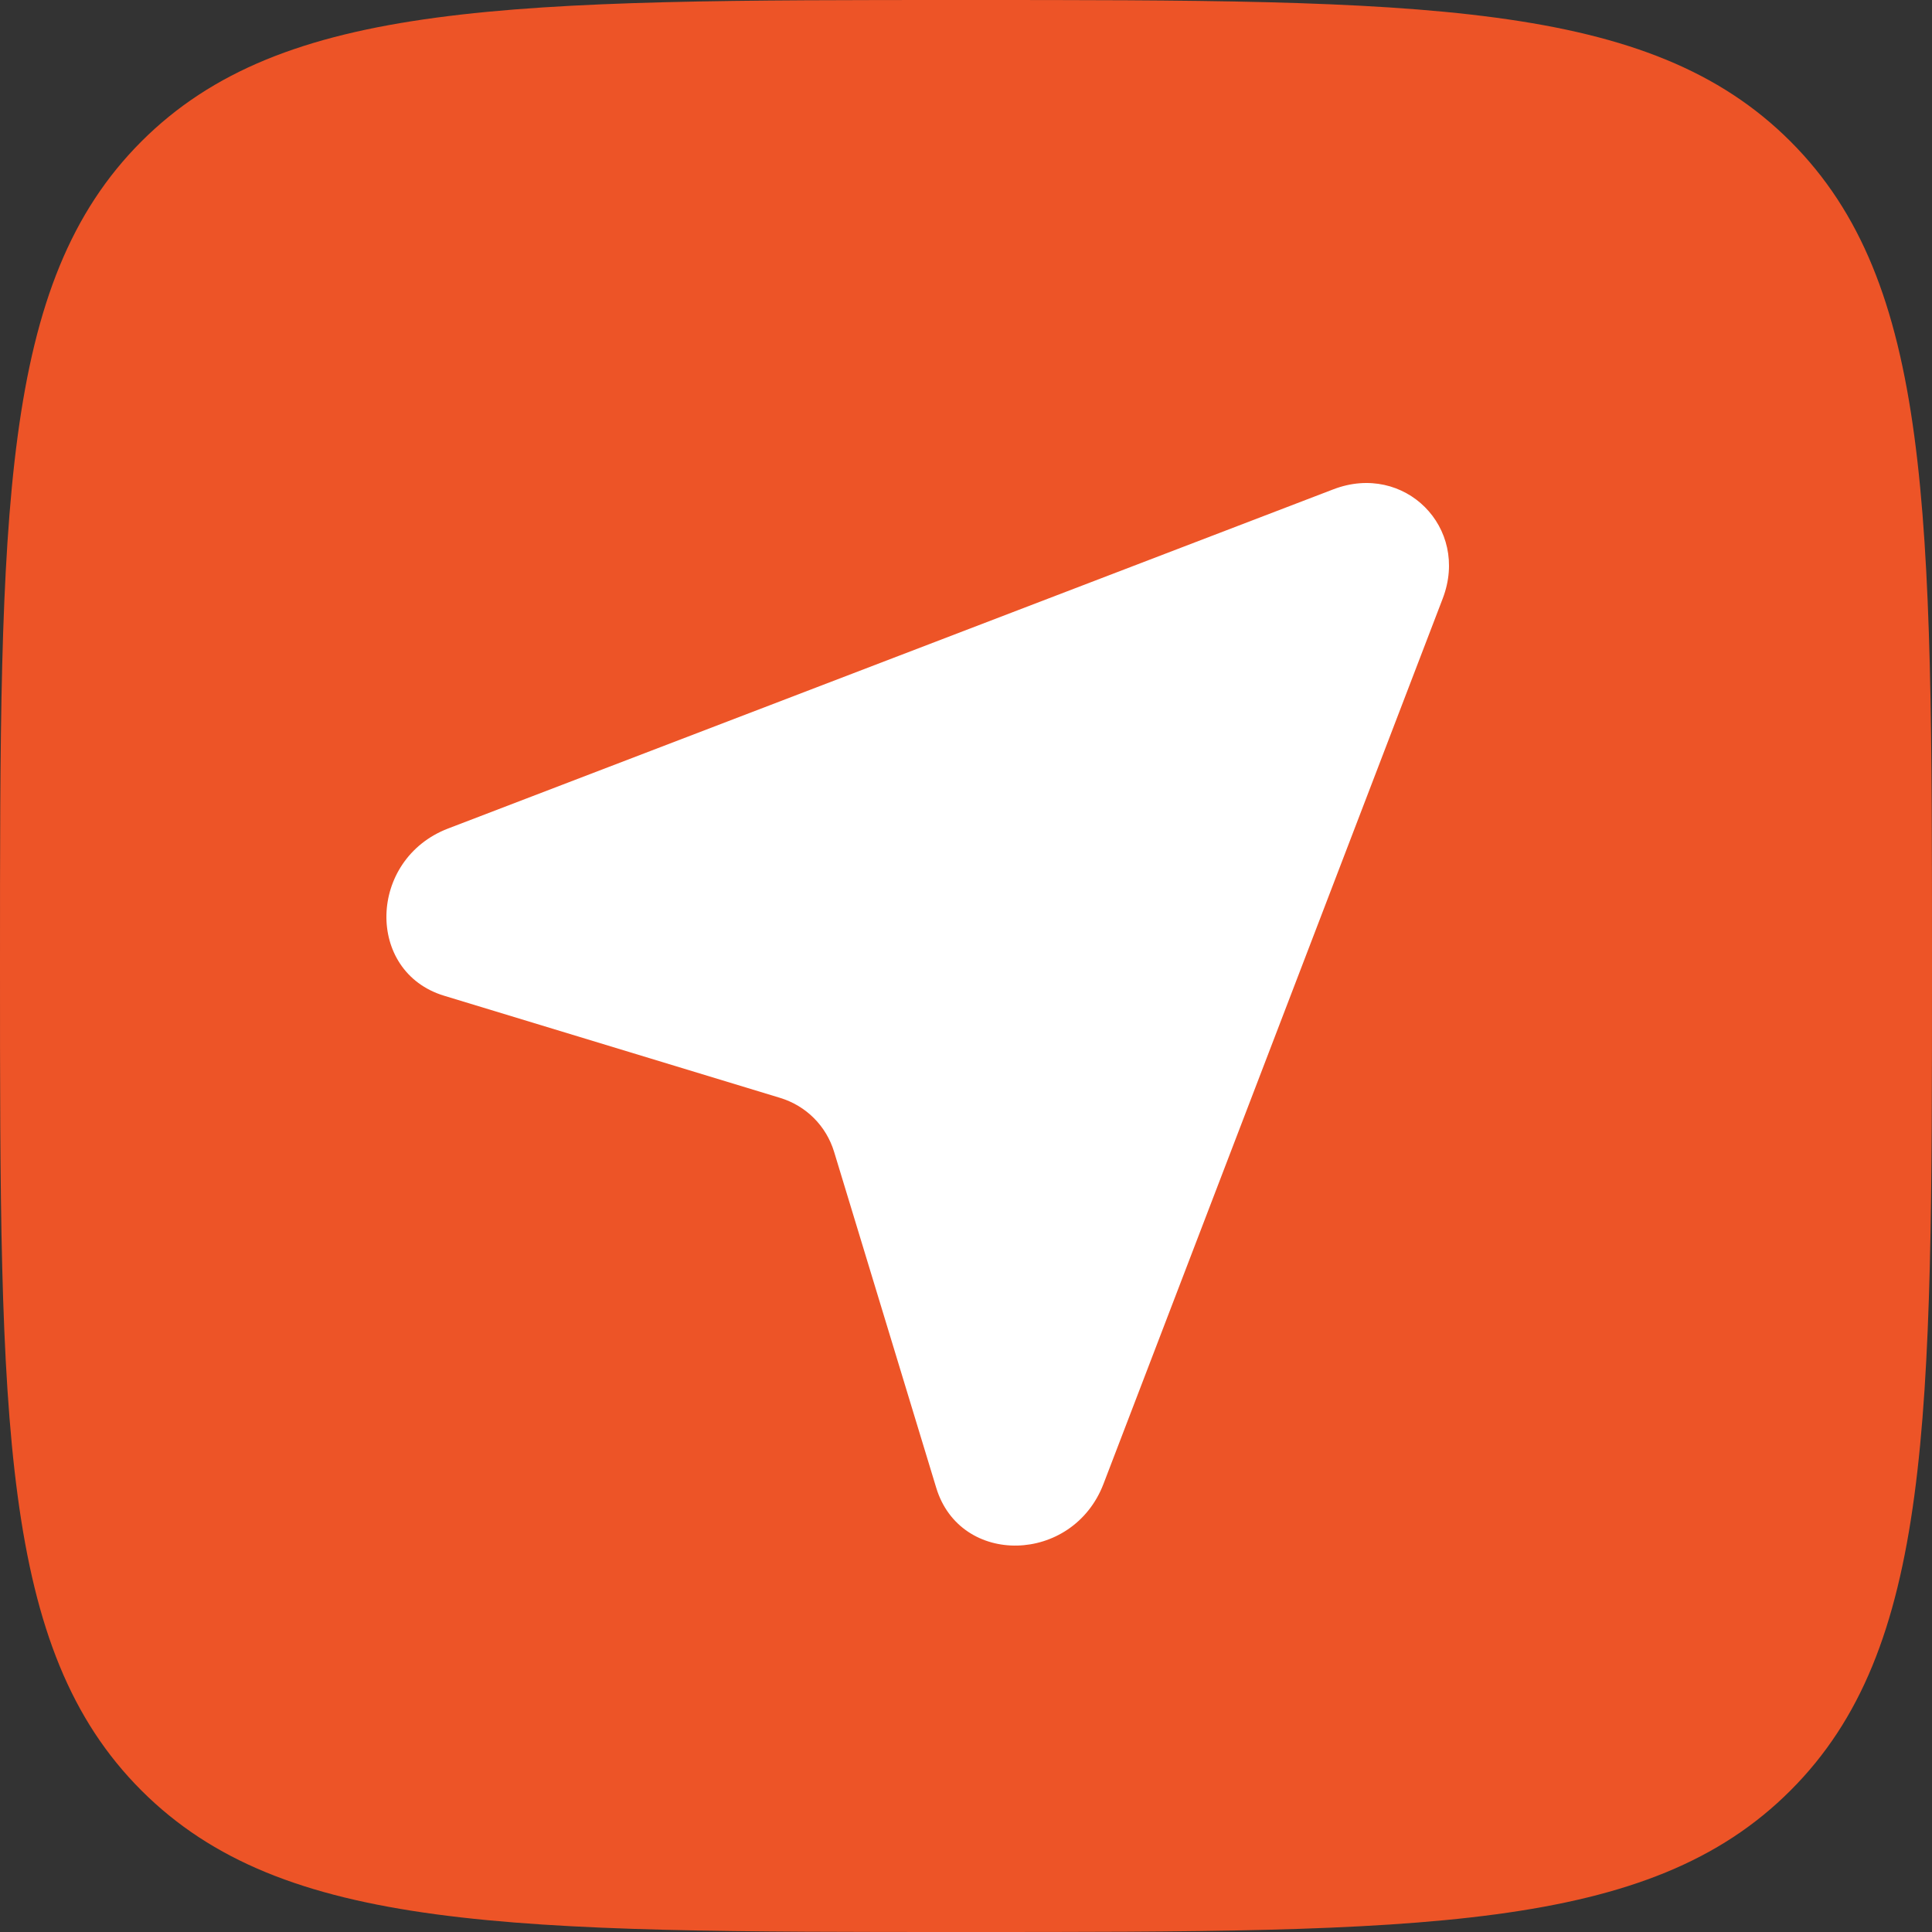
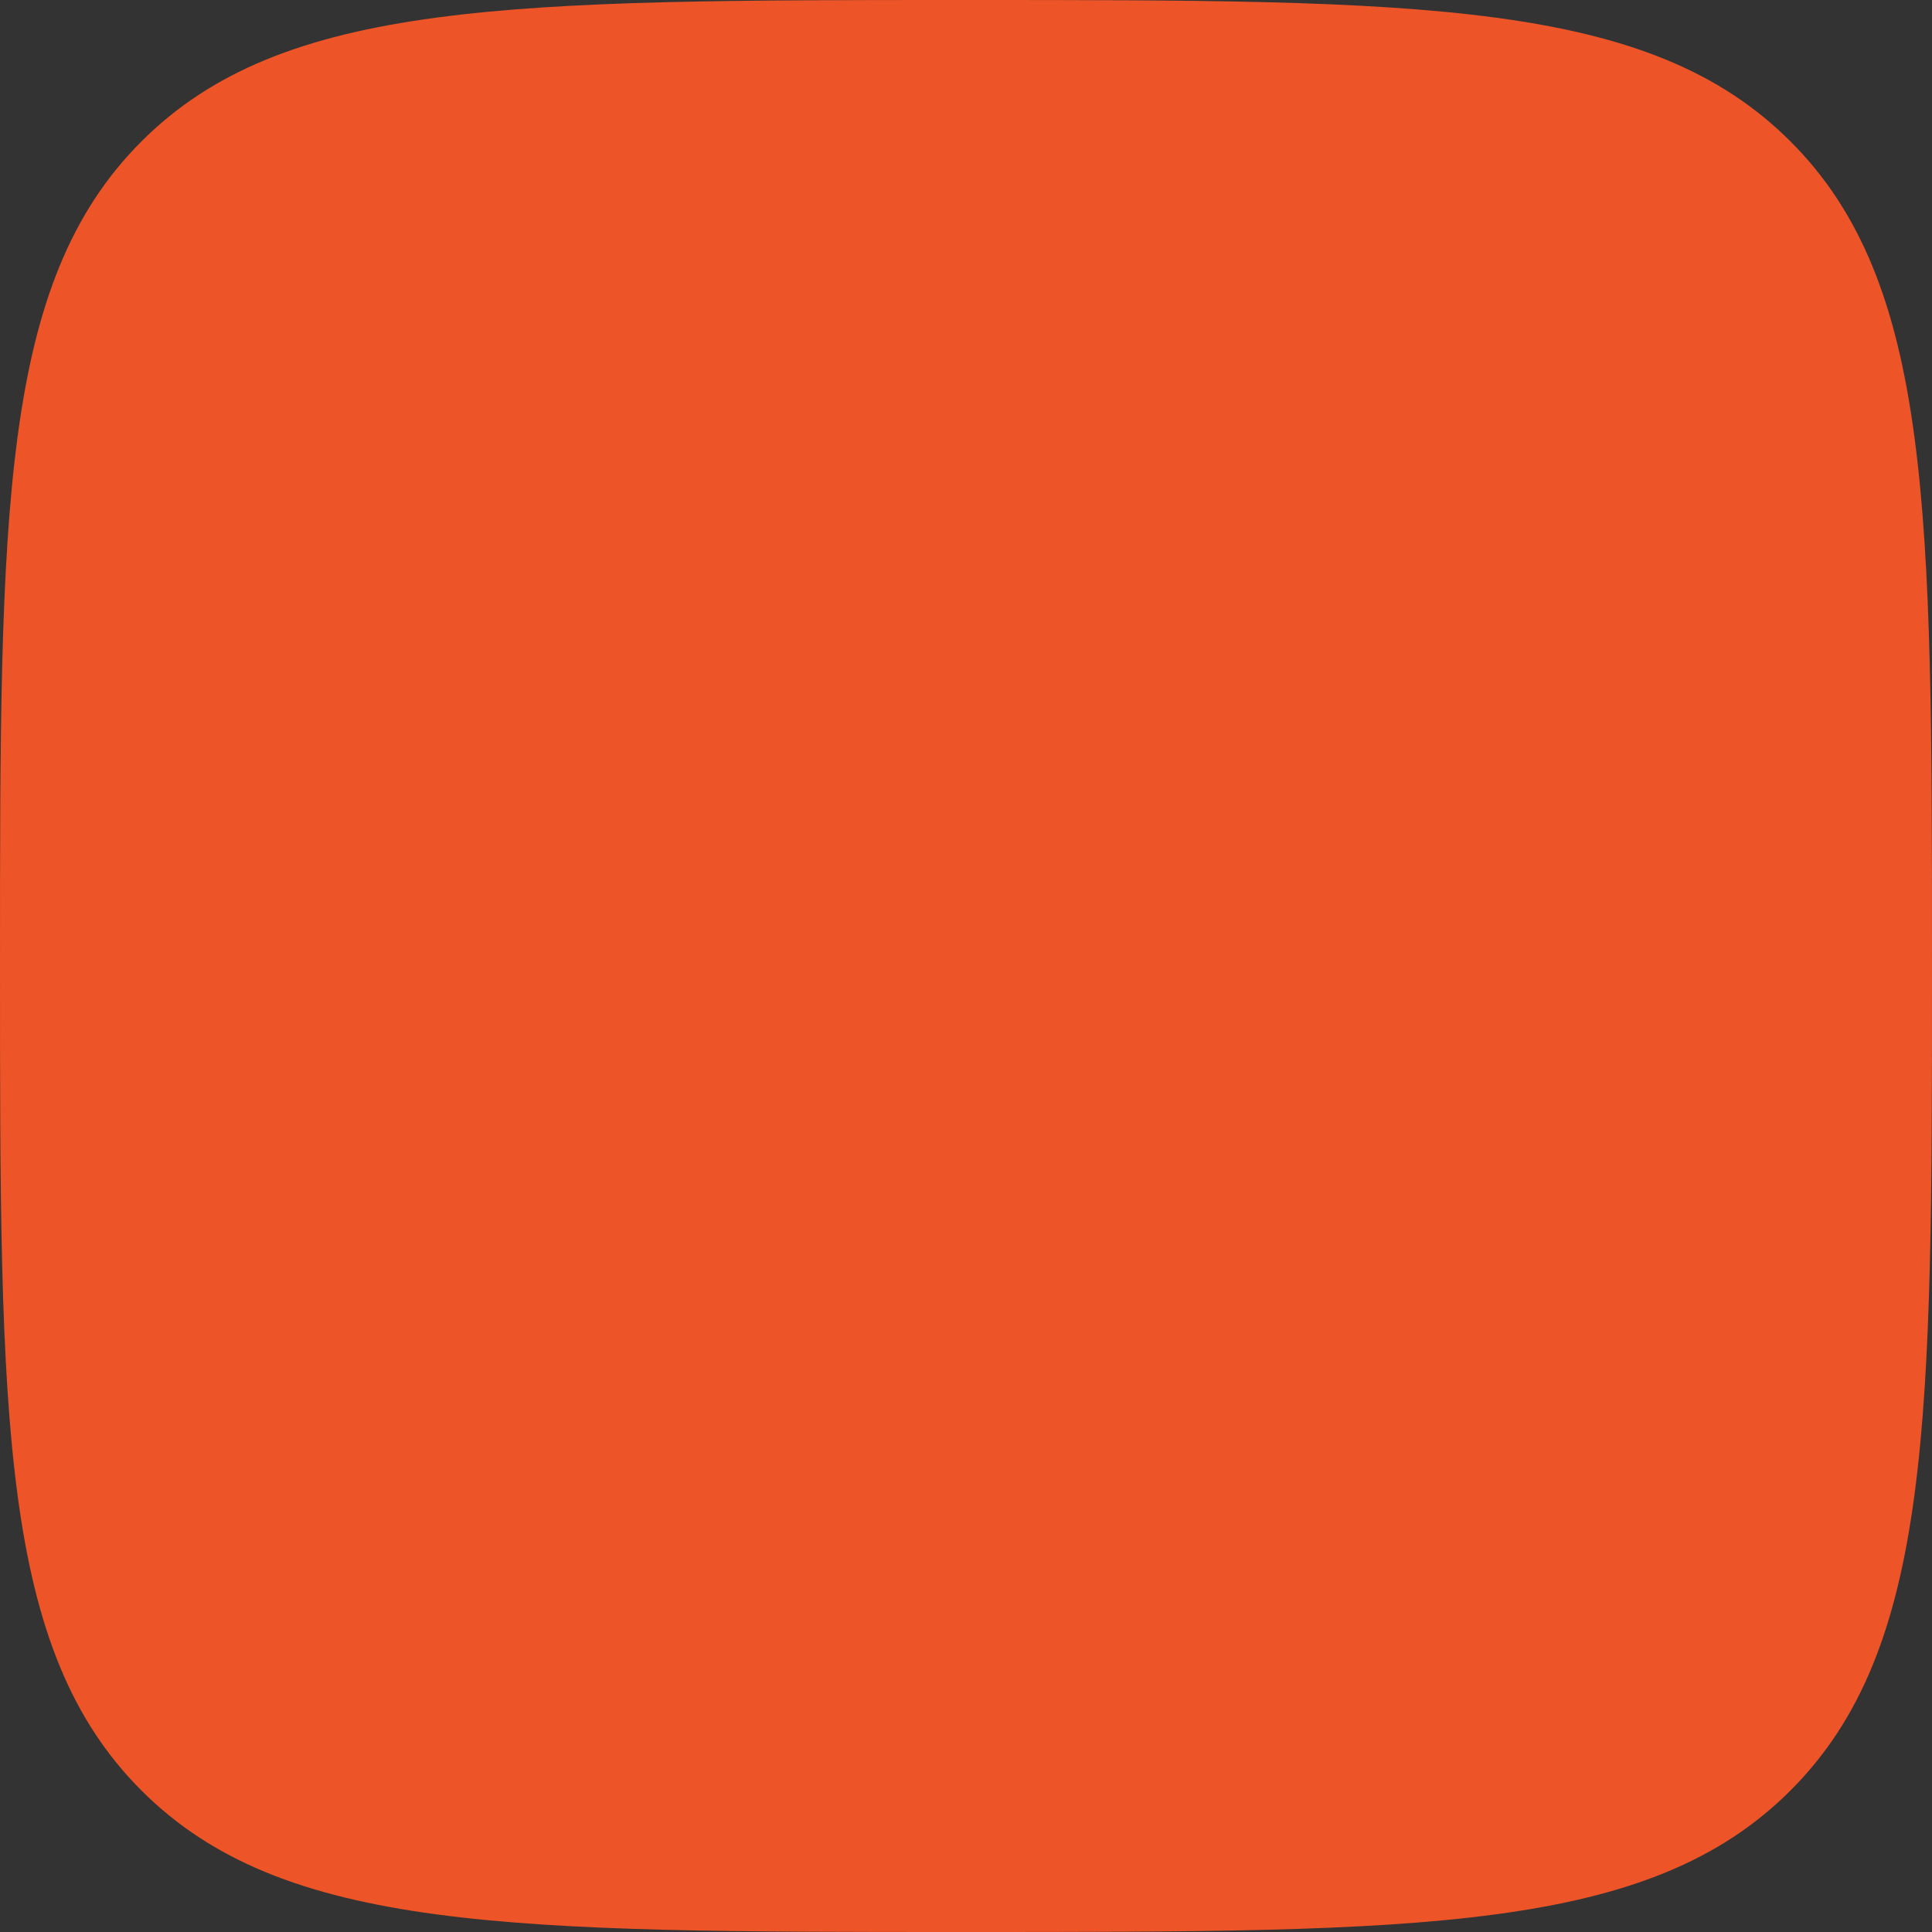
<svg xmlns="http://www.w3.org/2000/svg" width="20" height="20" viewBox="0 0 20 20" fill="none">
  <rect x="0" y="0" width="20" height="20" fill="#333333" stroke="none" />
  <path fill-rule="evenodd" clip-rule="evenodd" d="M1.464 18.535C2.929 20 5.286 20 10 20C14.714 20 17.071 20 18.535 18.535C20 17.071 20 14.714 20 10C20 5.286 20 2.929 18.535 1.464C17.071 -1.19209e-07 14.714 0 10 0C5.286 0 2.929 -1.19209e-07 1.464 1.464C-1.19209e-07 2.929 0 5.286 0 10C0 14.714 -1.19209e-07 17.071 1.464 18.535Z" fill="#ED5427" />
-   <path d="M11.423 15.362L14.935 6.196C15.216 5.461 14.539 4.784 13.804 5.065L4.638 8.577C3.808 8.896 3.781 10.06 4.598 10.308L8.075 11.365C8.345 11.447 8.553 11.655 8.635 11.925L9.692 15.402C9.94 16.219 11.104 16.192 11.423 15.362Z" fill="white" />
</svg>